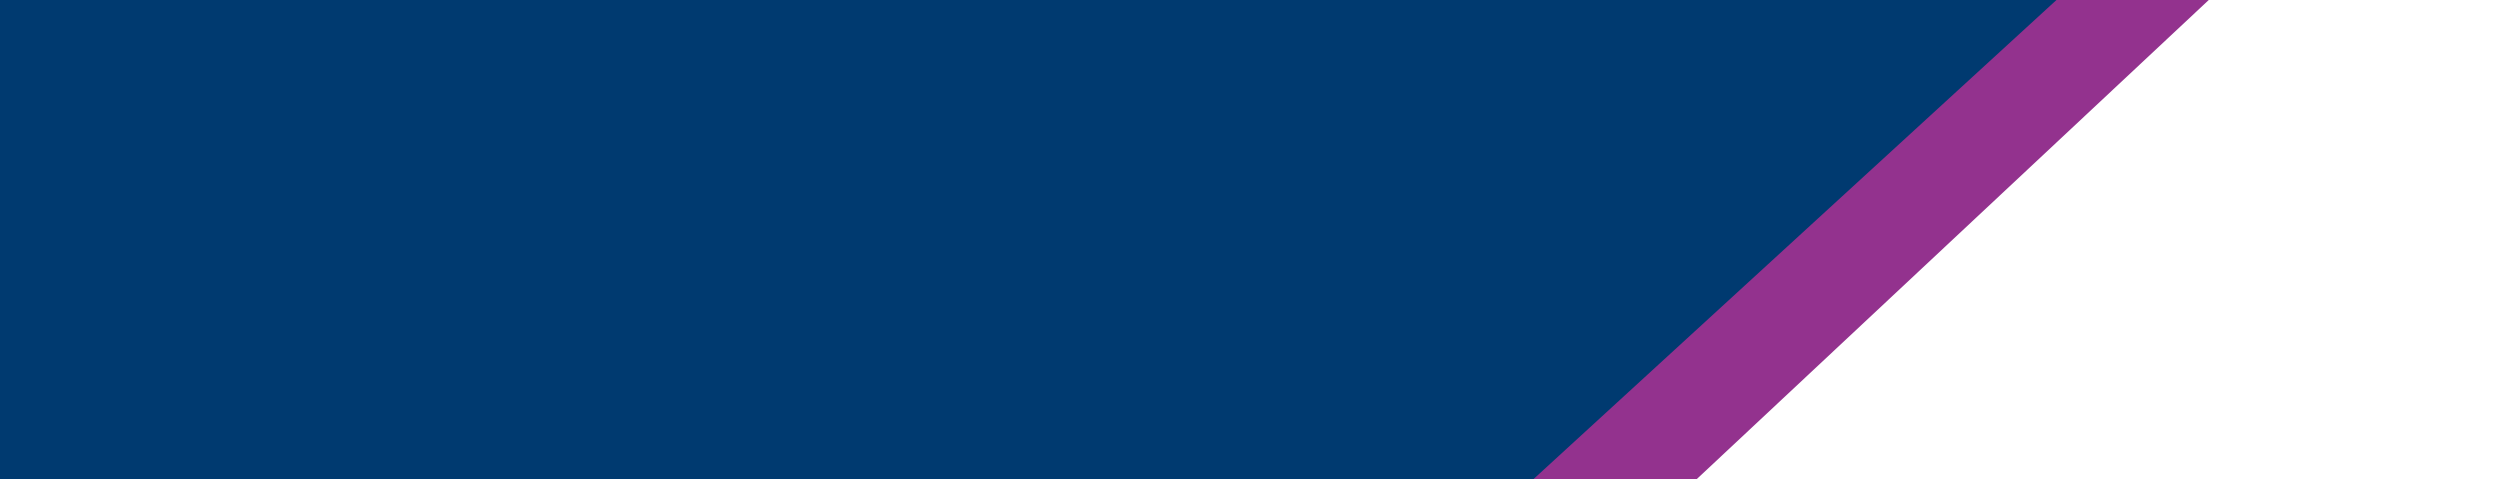
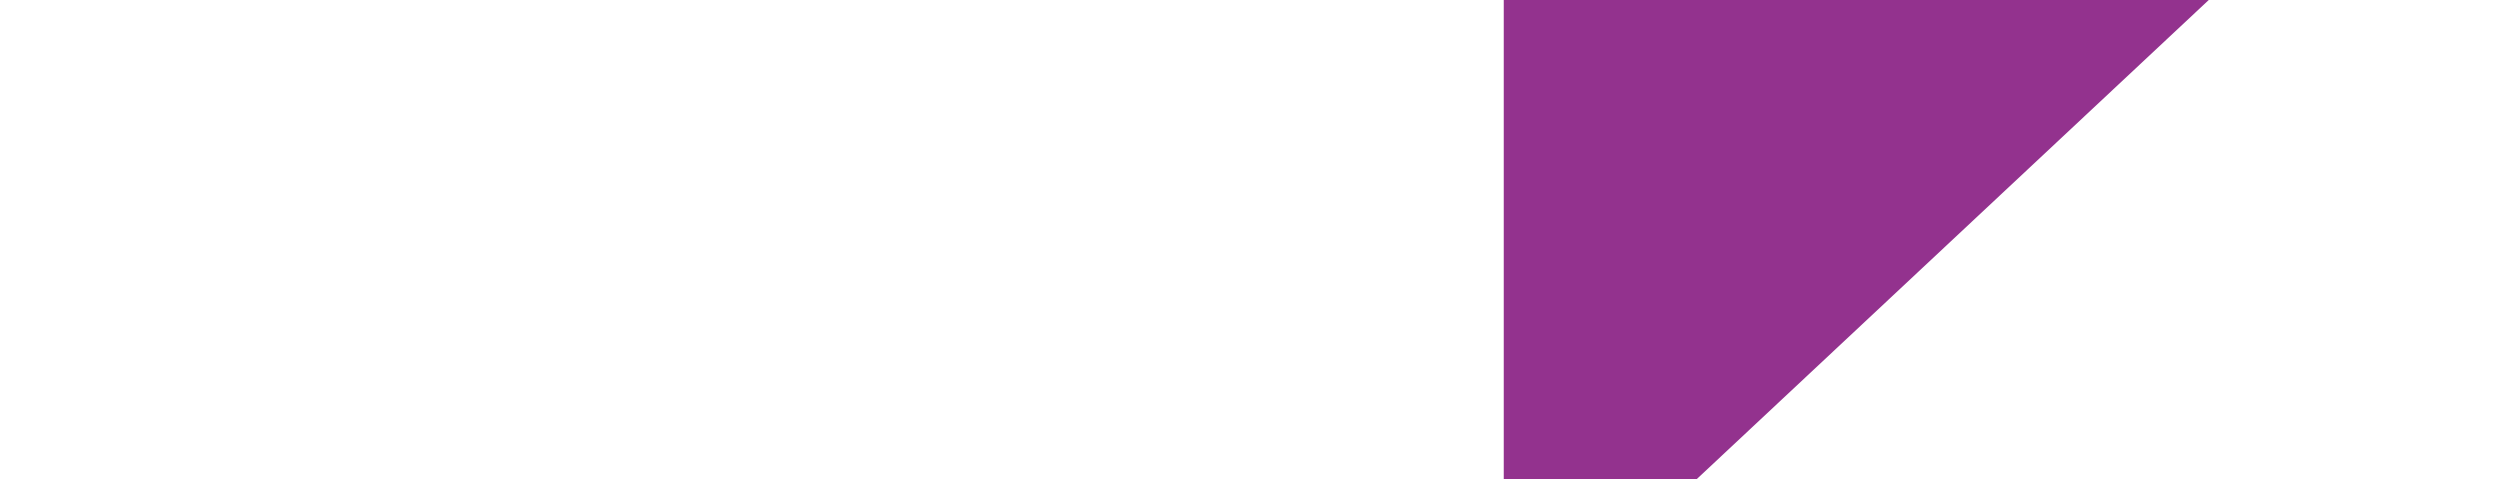
<svg xmlns="http://www.w3.org/2000/svg" width="1200" height="230" viewBox="0 0 1200 230">
  <defs>
    <style>.svg-cta-1{fill:#93328e;}.svg-cta-2{fill:#003a70;}</style>
  </defs>
  <title>CTA</title>
  <polygon class="svg-cta-1" points="1060.2 0 814.4 230 721.8 230 721.8 0 1060.2 0" />
-   <polygon class="svg-cta-2" points="0 0 0 230.4 735.6 230.4 987.1 0 0 0" />
</svg>